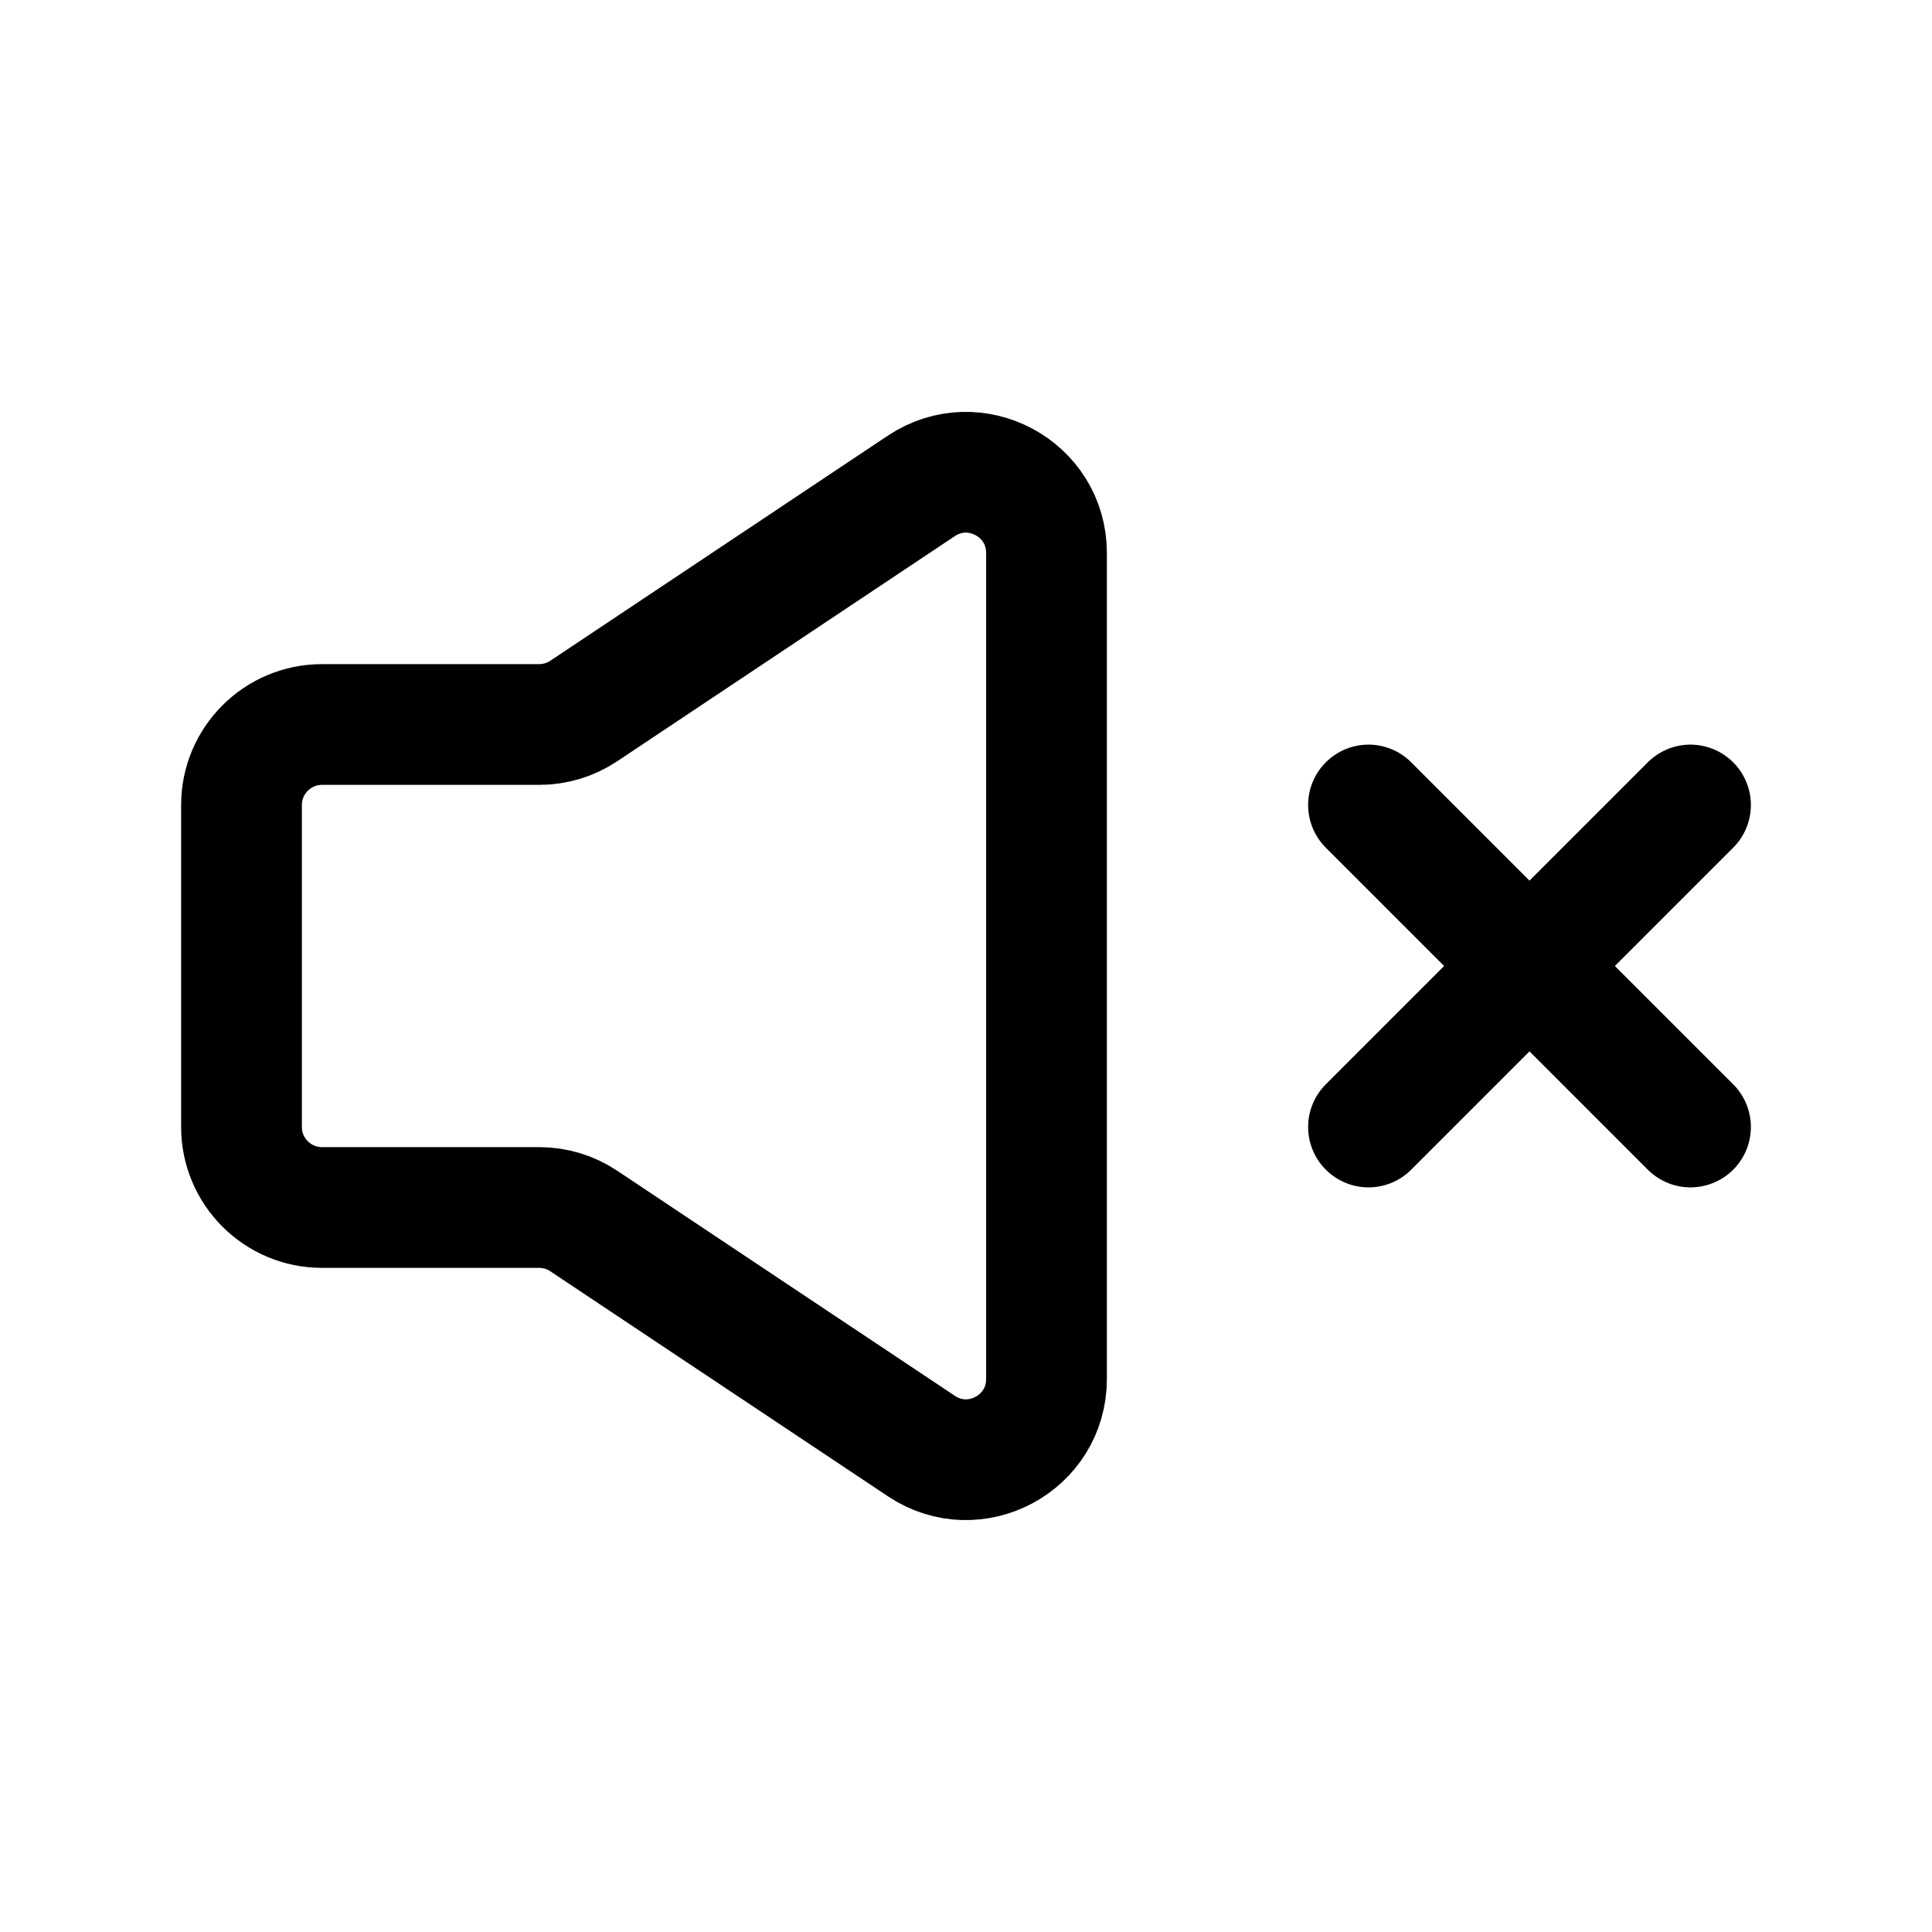
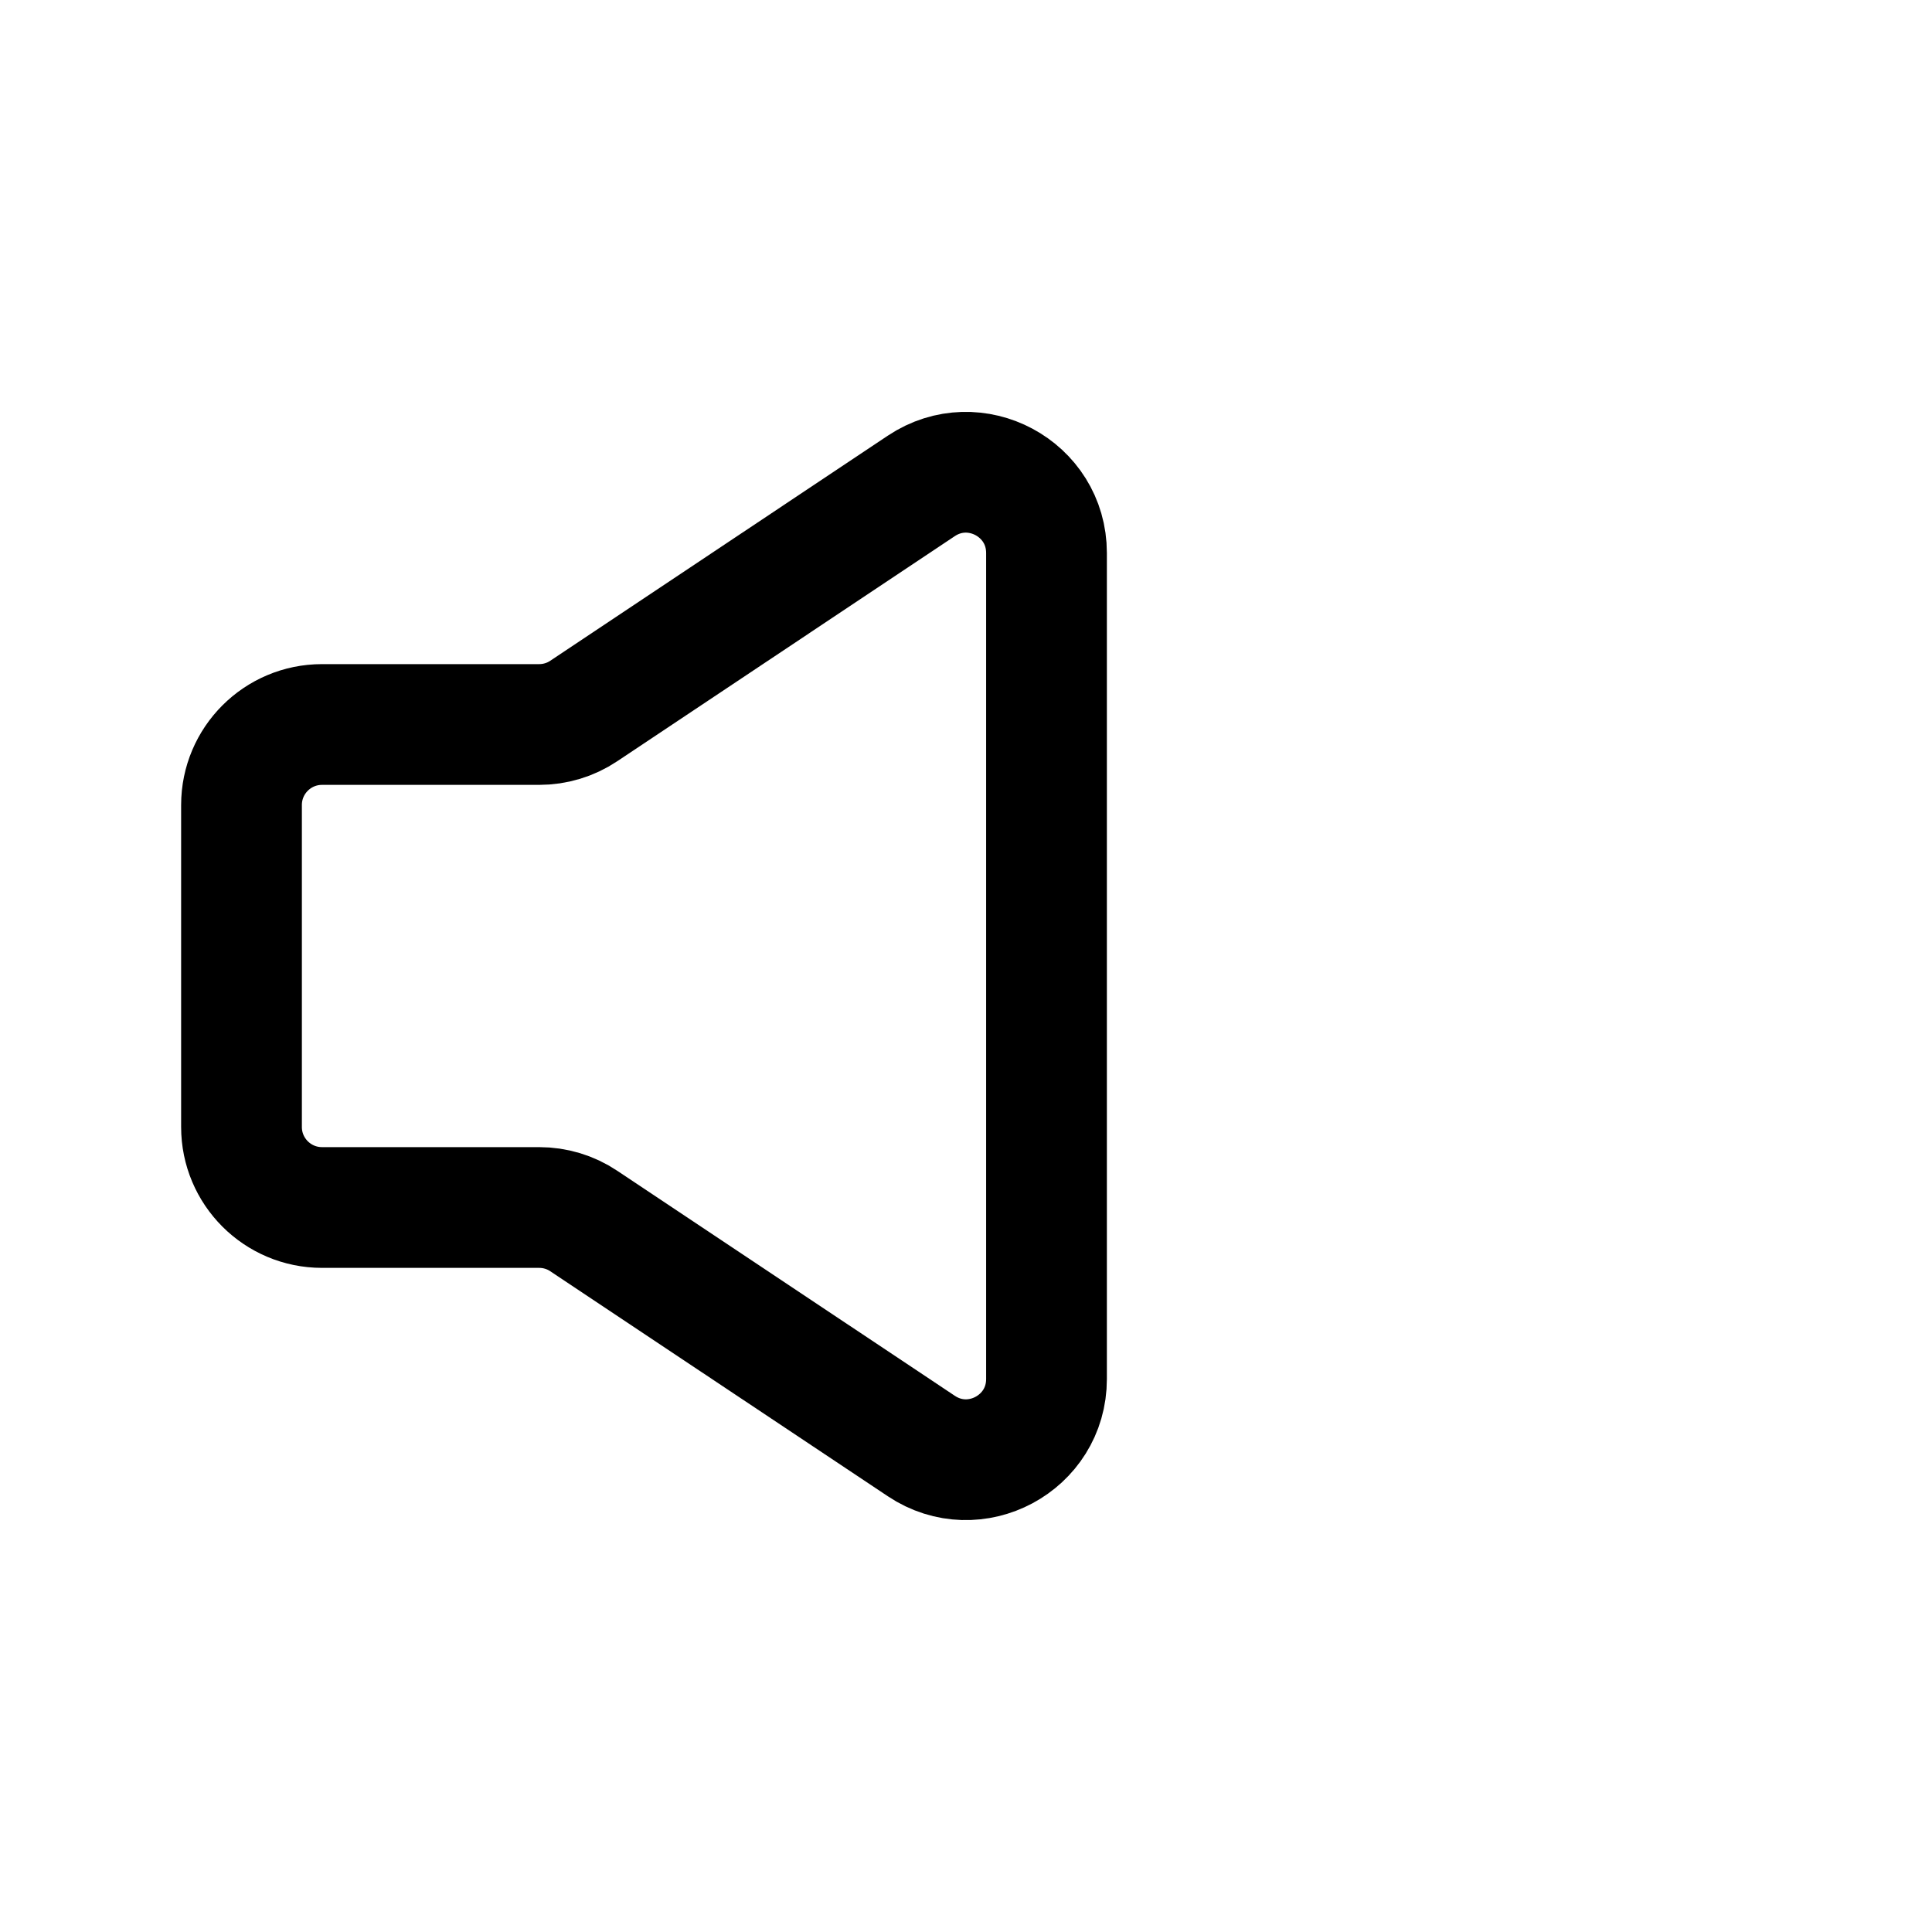
<svg xmlns="http://www.w3.org/2000/svg" width="800px" height="800px" viewBox="0 0 24 24" fill="none">
-   <path d="M17 14L19 12M21 10L19 12M19 12L17 10M19 12L21 14" stroke="#000000" stroke-width="1.5" stroke-linecap="round" stroke-linejoin="round" />
  <path d="M3 14V10C3 9.448 3.448 9 4 9H6.697C6.895 9 7.088 8.942 7.252 8.832L11.445 6.036C12.11 5.593 13 6.07 13 6.869V17.131C13 17.93 12.11 18.407 11.445 17.963L7.252 15.168C7.088 15.058 6.895 15 6.697 15H4C3.448 15 3 14.552 3 14Z" stroke="#000000" stroke-width="1.5" />
</svg>